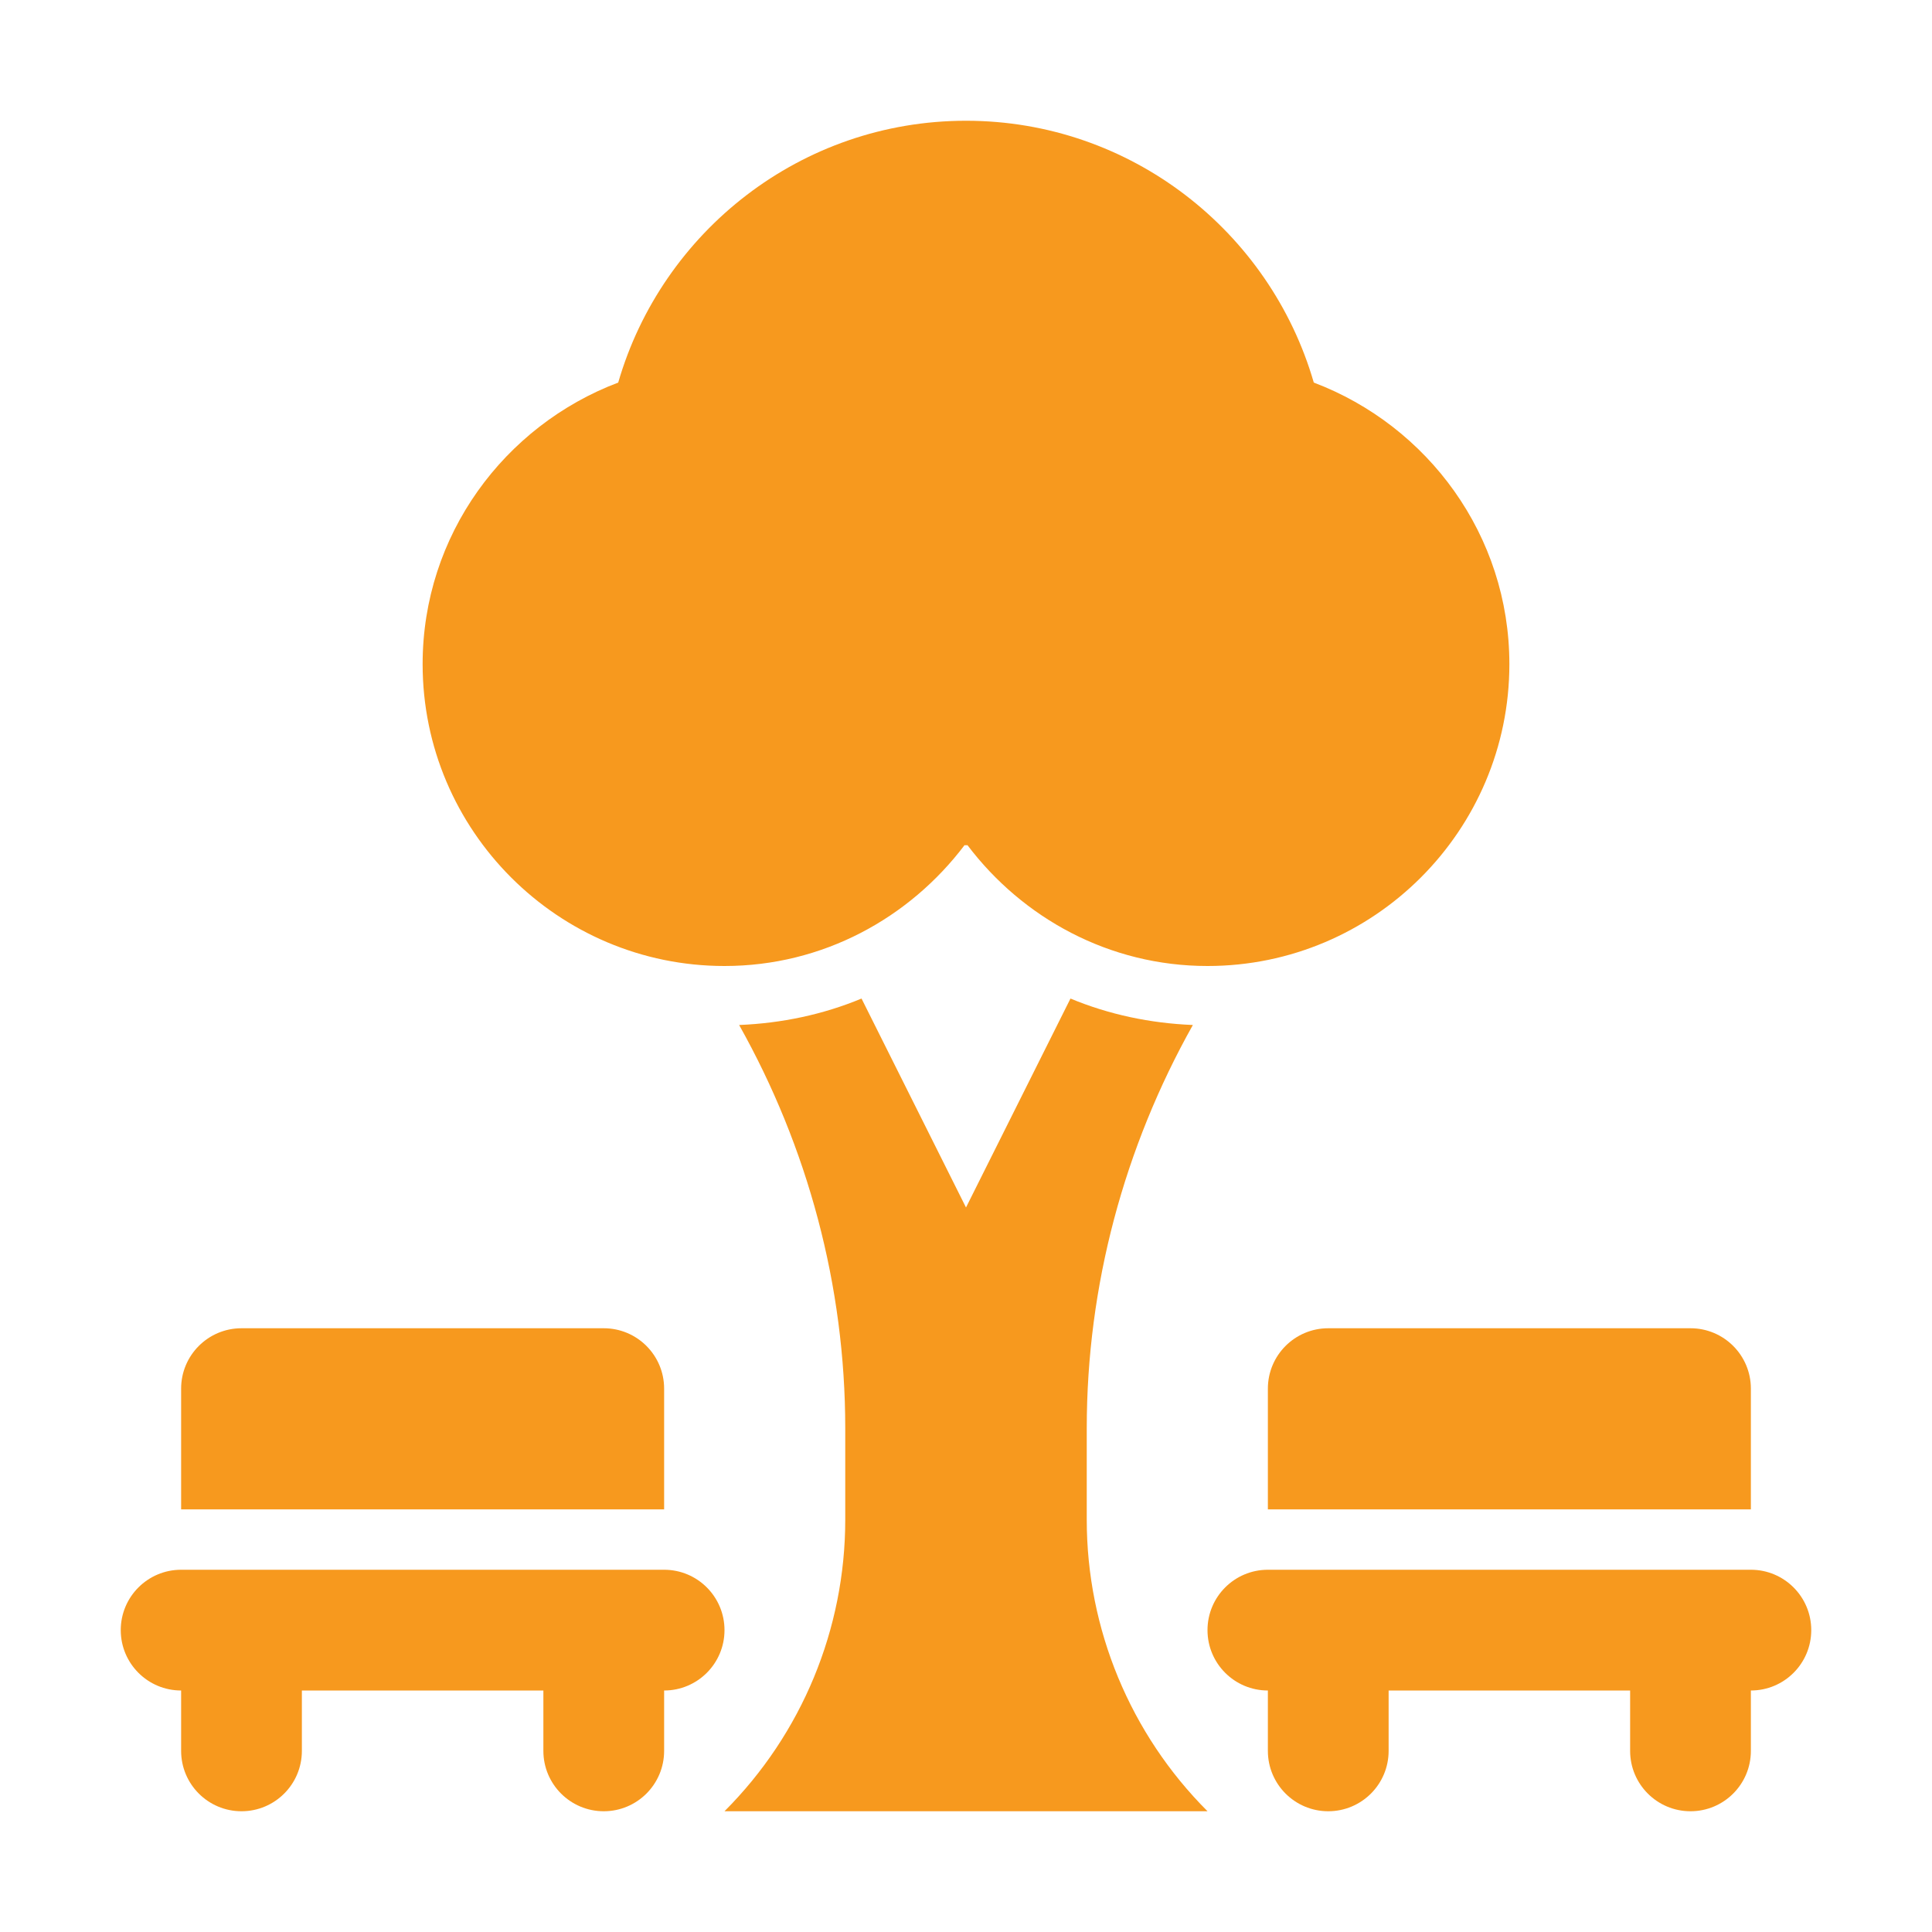
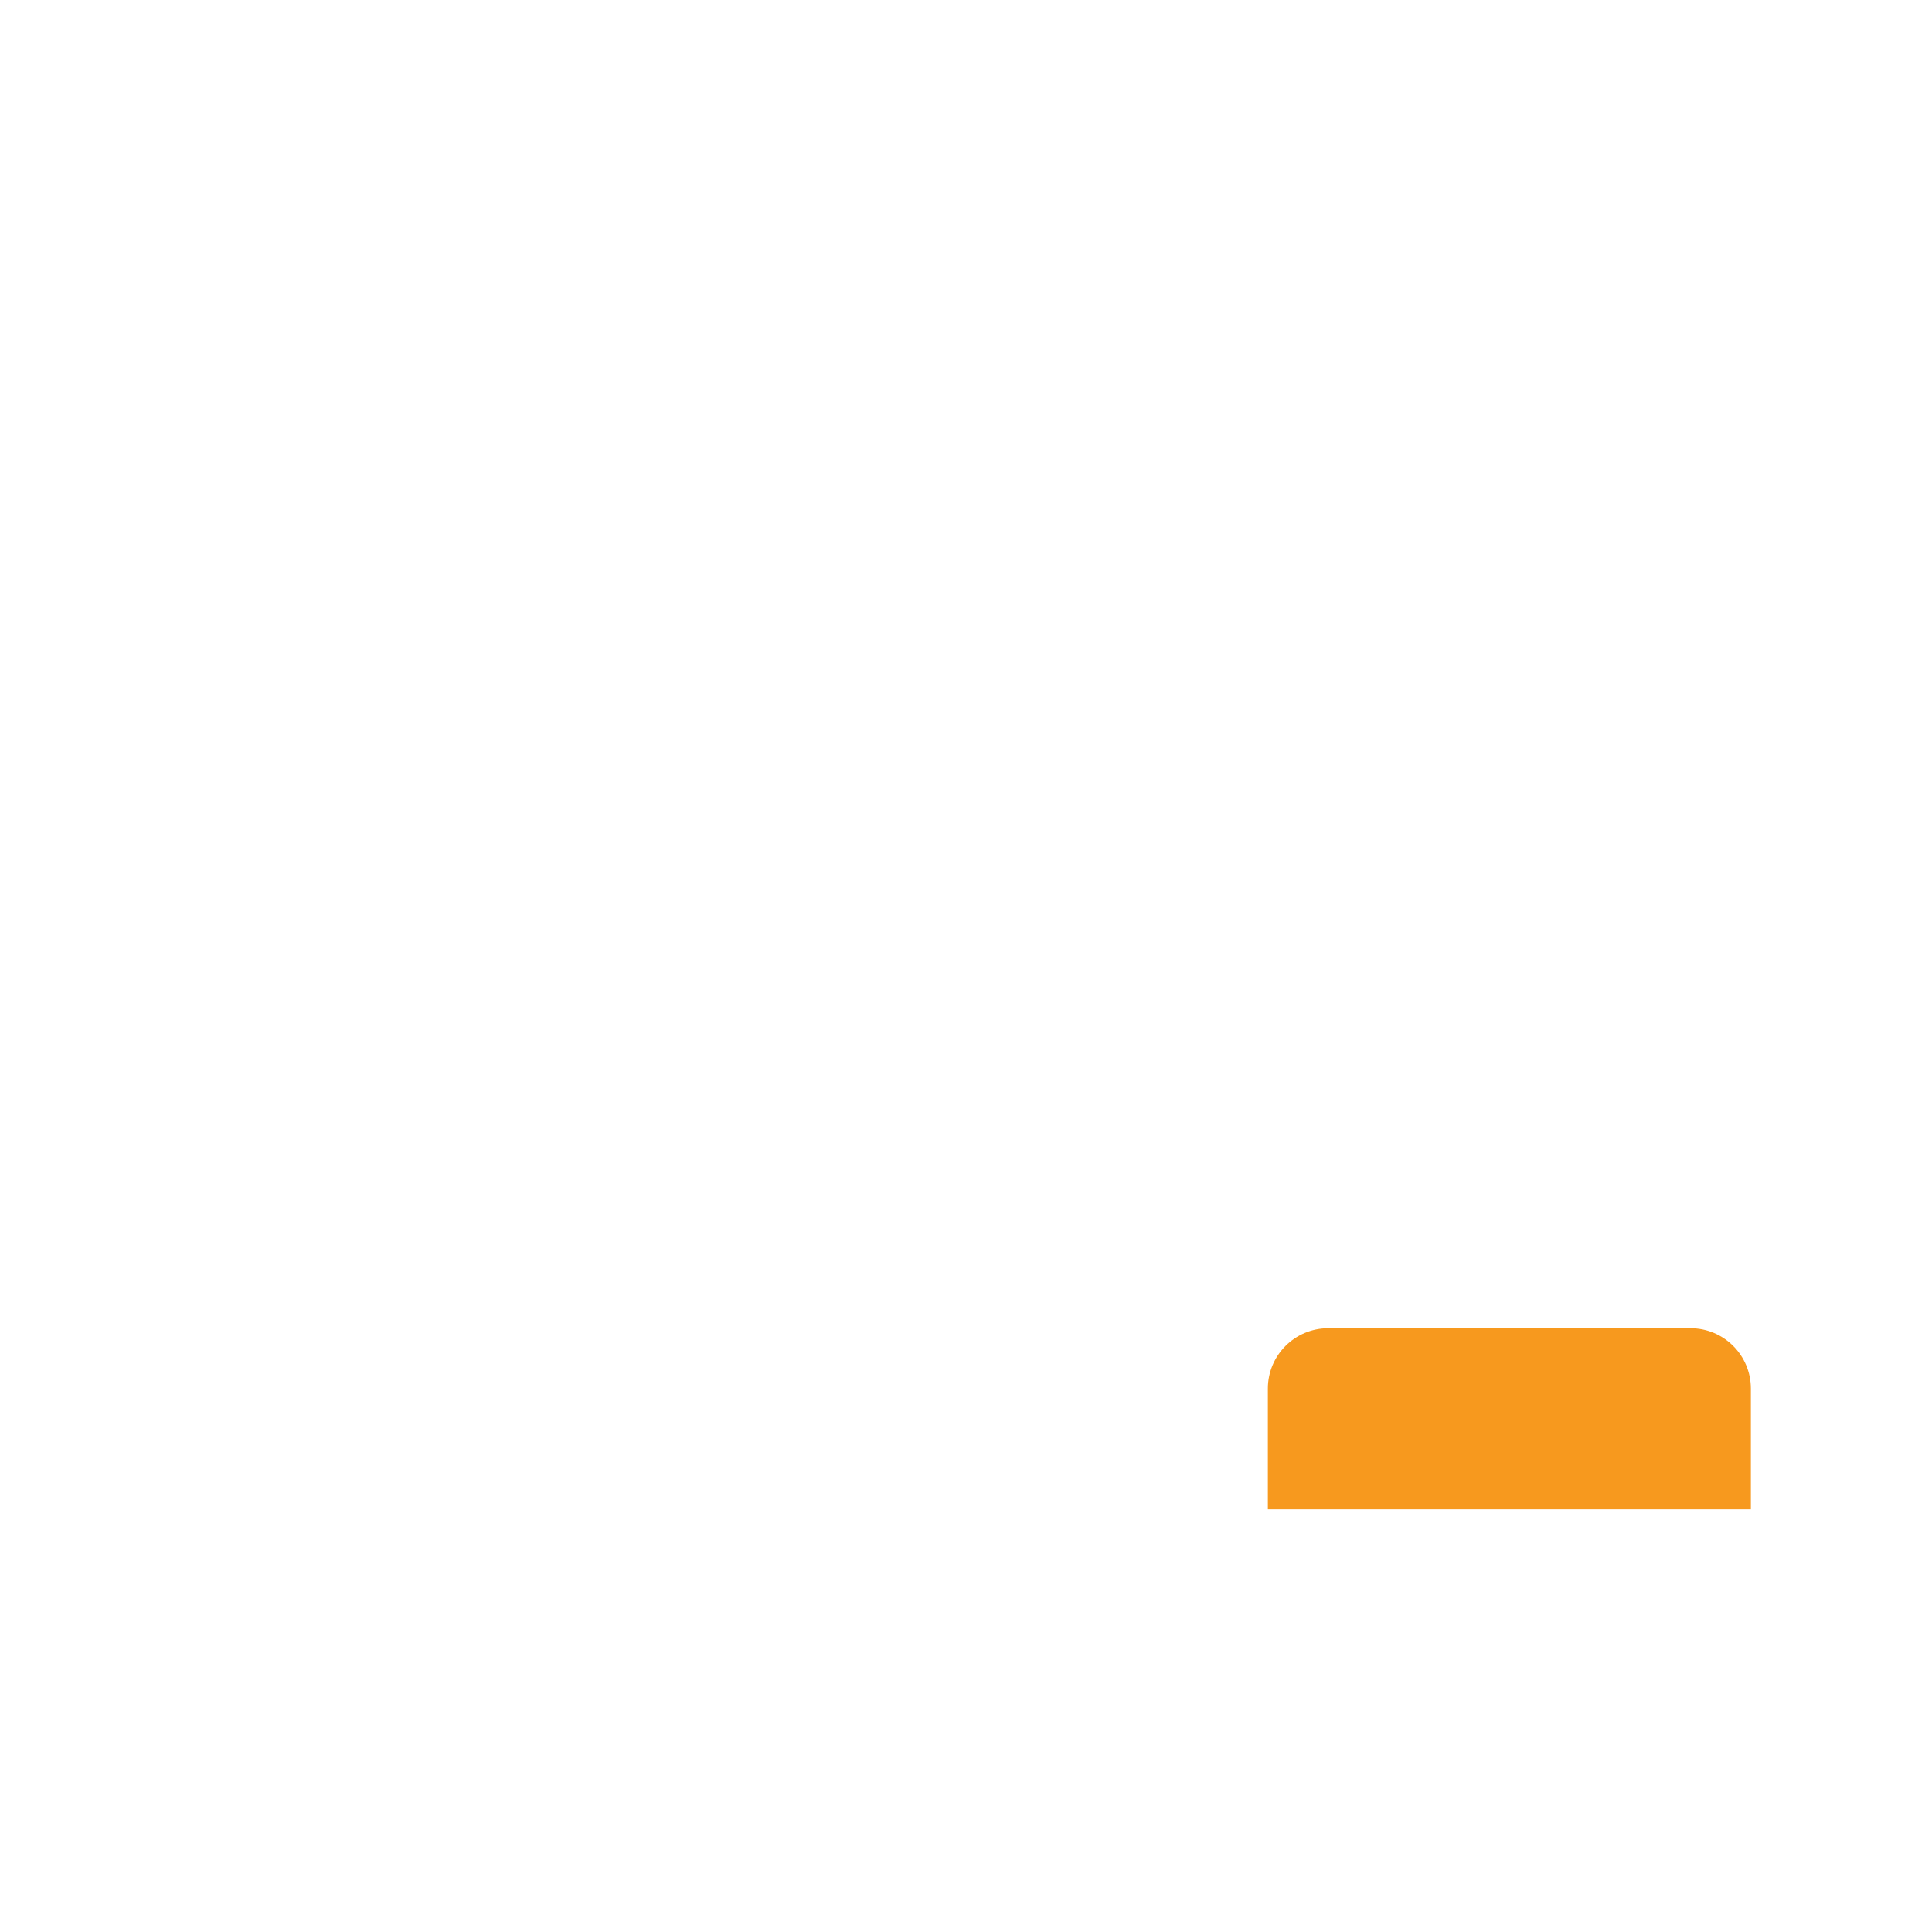
<svg xmlns="http://www.w3.org/2000/svg" width="80" height="80" viewBox="0 0 80 80" fill="none">
-   <path d="M45 59.141C45 53.237 46.554 47.503 49.394 42.443C47.626 42.371 45.918 42.009 44.326 41.348L40 49.999L35.674 41.348C34.082 42.009 32.374 42.371 30.606 42.443C33.446 47.503 35 53.237 35 59.141V62.928C35 67.456 33.201 71.798 30 74.999H50C46.799 71.798 45 67.456 45 62.928V59.141Z" fill="#F7991E" />
-   <path d="M54.401 15.841C52.592 9.589 46.827 5 40 5C33.173 5 27.408 9.589 25.599 15.841C20.88 17.629 17.5 22.161 17.5 27.5C17.5 34.393 23.107 40 30 40C34.069 40 37.655 38.016 39.939 34.997C39.96 34.997 39.979 35 40 35C40.021 35 40.04 34.997 40.061 34.997C42.345 38.016 45.931 40 50 40C56.893 40 62.5 34.393 62.5 27.5C62.5 22.161 59.12 17.629 54.401 15.841Z" fill="#F7991E" />
-   <path d="M27.5 65H7.5C6.119 65 5 66.119 5 67.5C5 68.881 6.119 70 7.5 70V72.5C7.5 73.881 8.619 75 10 75C11.381 75 12.5 73.881 12.5 72.5V70H22.5V72.5C22.5 73.881 23.619 75 25 75C26.381 75 27.5 73.881 27.5 72.5V70C28.881 70 30 68.881 30 67.5C30 66.119 28.881 65 27.5 65Z" fill="#F7991E" />
-   <path d="M27.5 57.5C27.5 56.119 26.381 55 25 55H10C8.619 55 7.5 56.119 7.5 57.5V62.5H27.5V57.5Z" fill="#F7991E" />
-   <path d="M72.5 65H52.5C51.119 65 50 66.119 50 67.5C50 68.881 51.119 70 52.5 70V72.5C52.5 73.881 53.619 75 55 75C56.381 75 57.5 73.881 57.5 72.5V70H67.5V72.5C67.5 73.881 68.619 75 70 75C71.381 75 72.5 73.881 72.5 72.5V70C73.881 70 75 68.881 75 67.5C75 66.119 73.881 65 72.5 65Z" fill="#F7991E" />
  <path d="M72.5 57.5C72.5 56.119 71.381 55 70 55H55C53.619 55 52.5 56.119 52.5 57.5V62.5H72.5V57.5Z" fill="#F7991E" />
</svg>